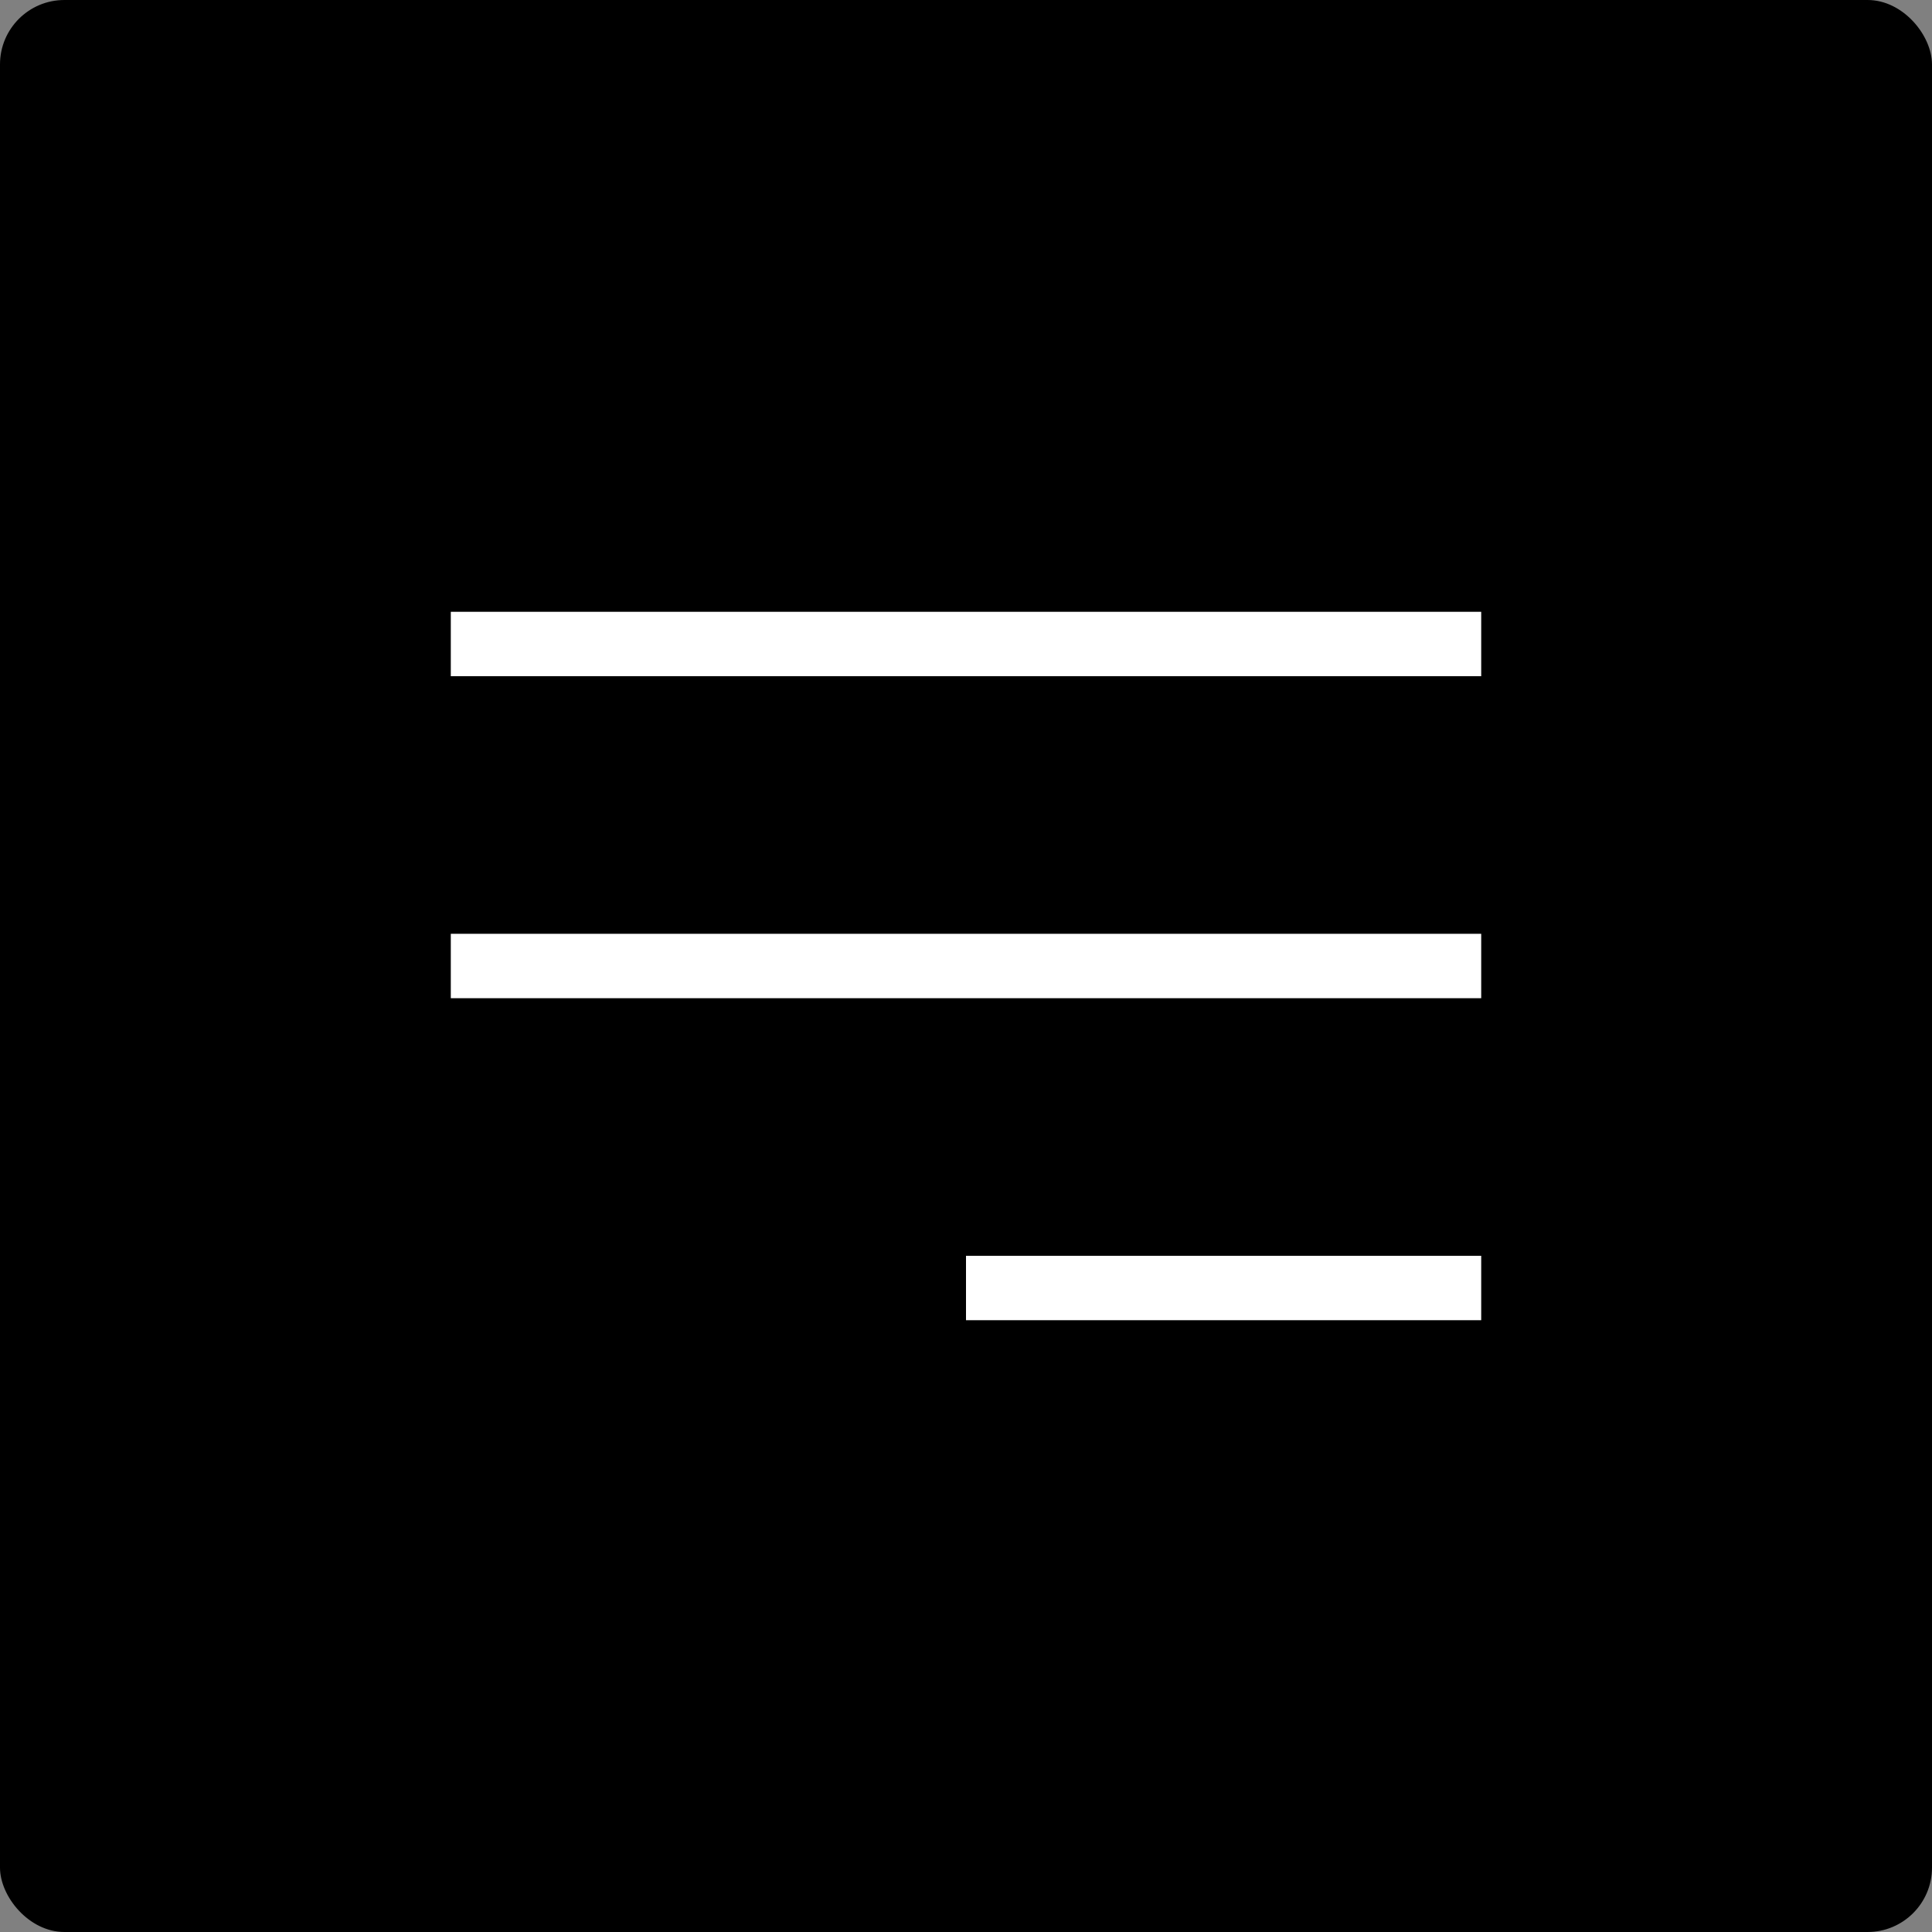
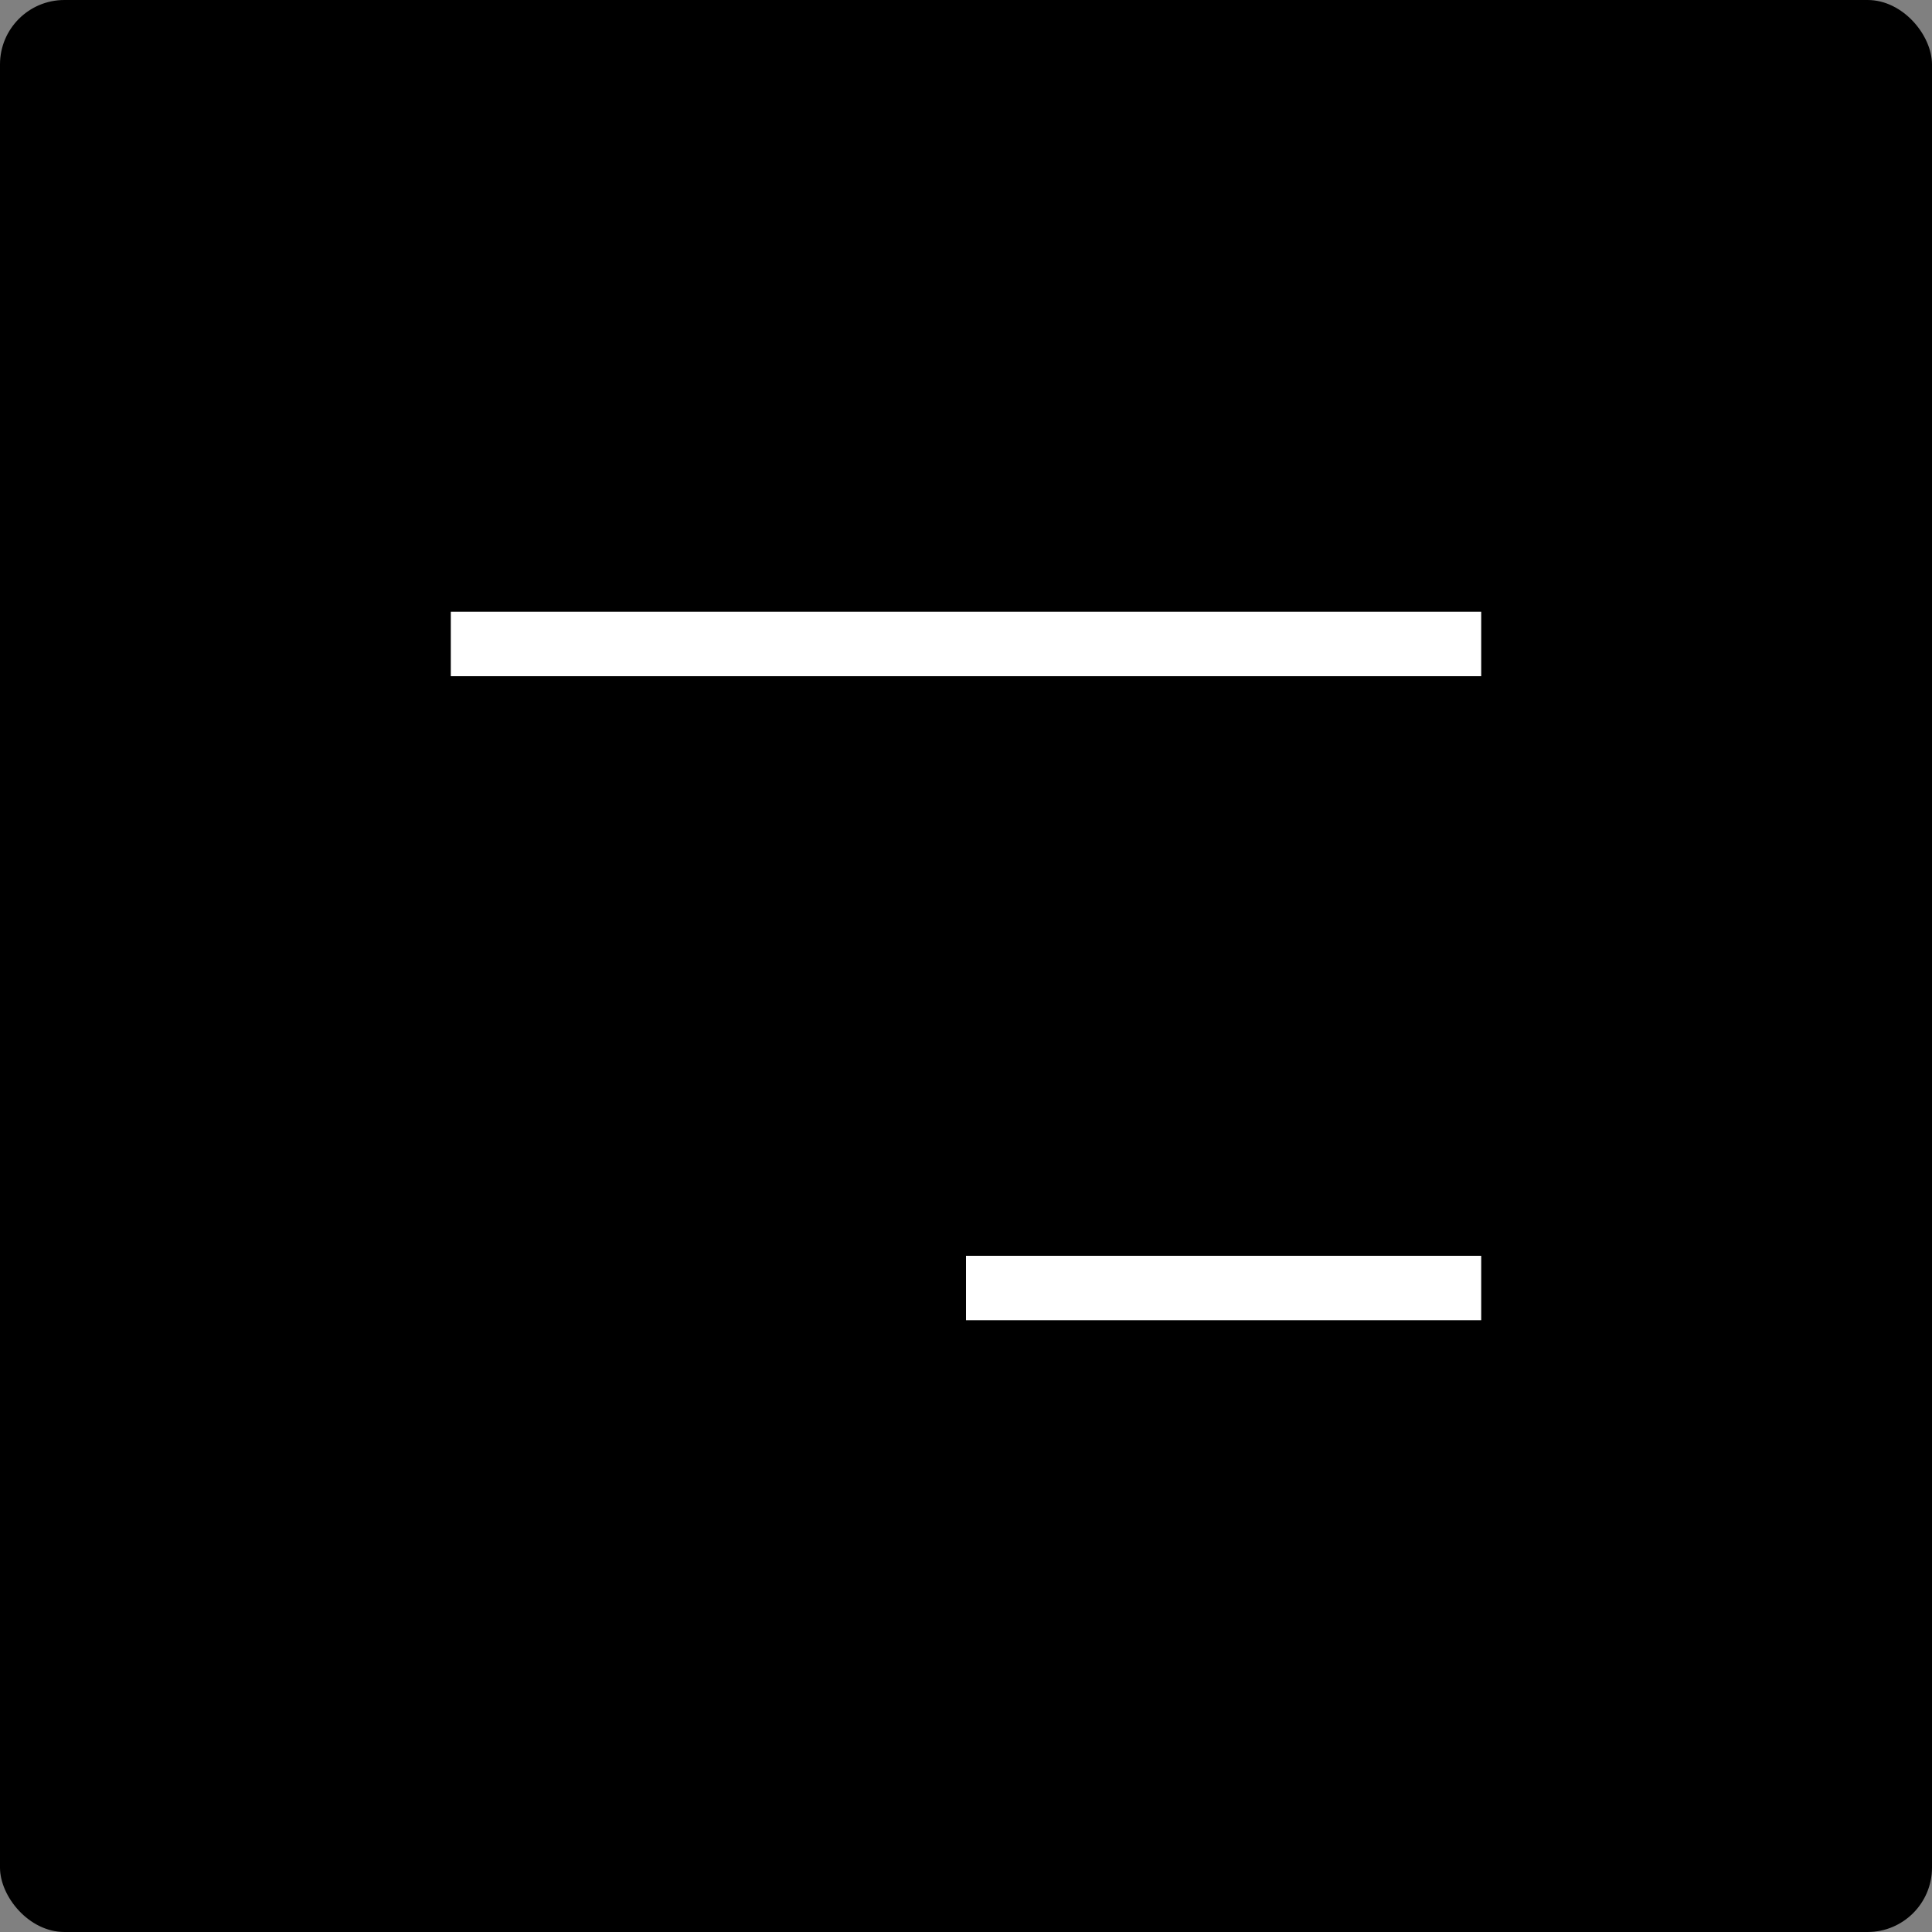
<svg xmlns="http://www.w3.org/2000/svg" width="60" height="60" viewBox="0 0 60 60" fill="none">
  <rect x="0" y="0" width="60" height="60" fill="#808080" stroke="none" />
  <rect width="60" height="60" rx="2" fill="black" />
  <path d="M14 20H46" stroke="white" stroke-width="2" />
-   <path d="M14 30H46" stroke="white" stroke-width="2" />
  <path d="M30 40L46 40" stroke="white" stroke-width="2" />
</svg>